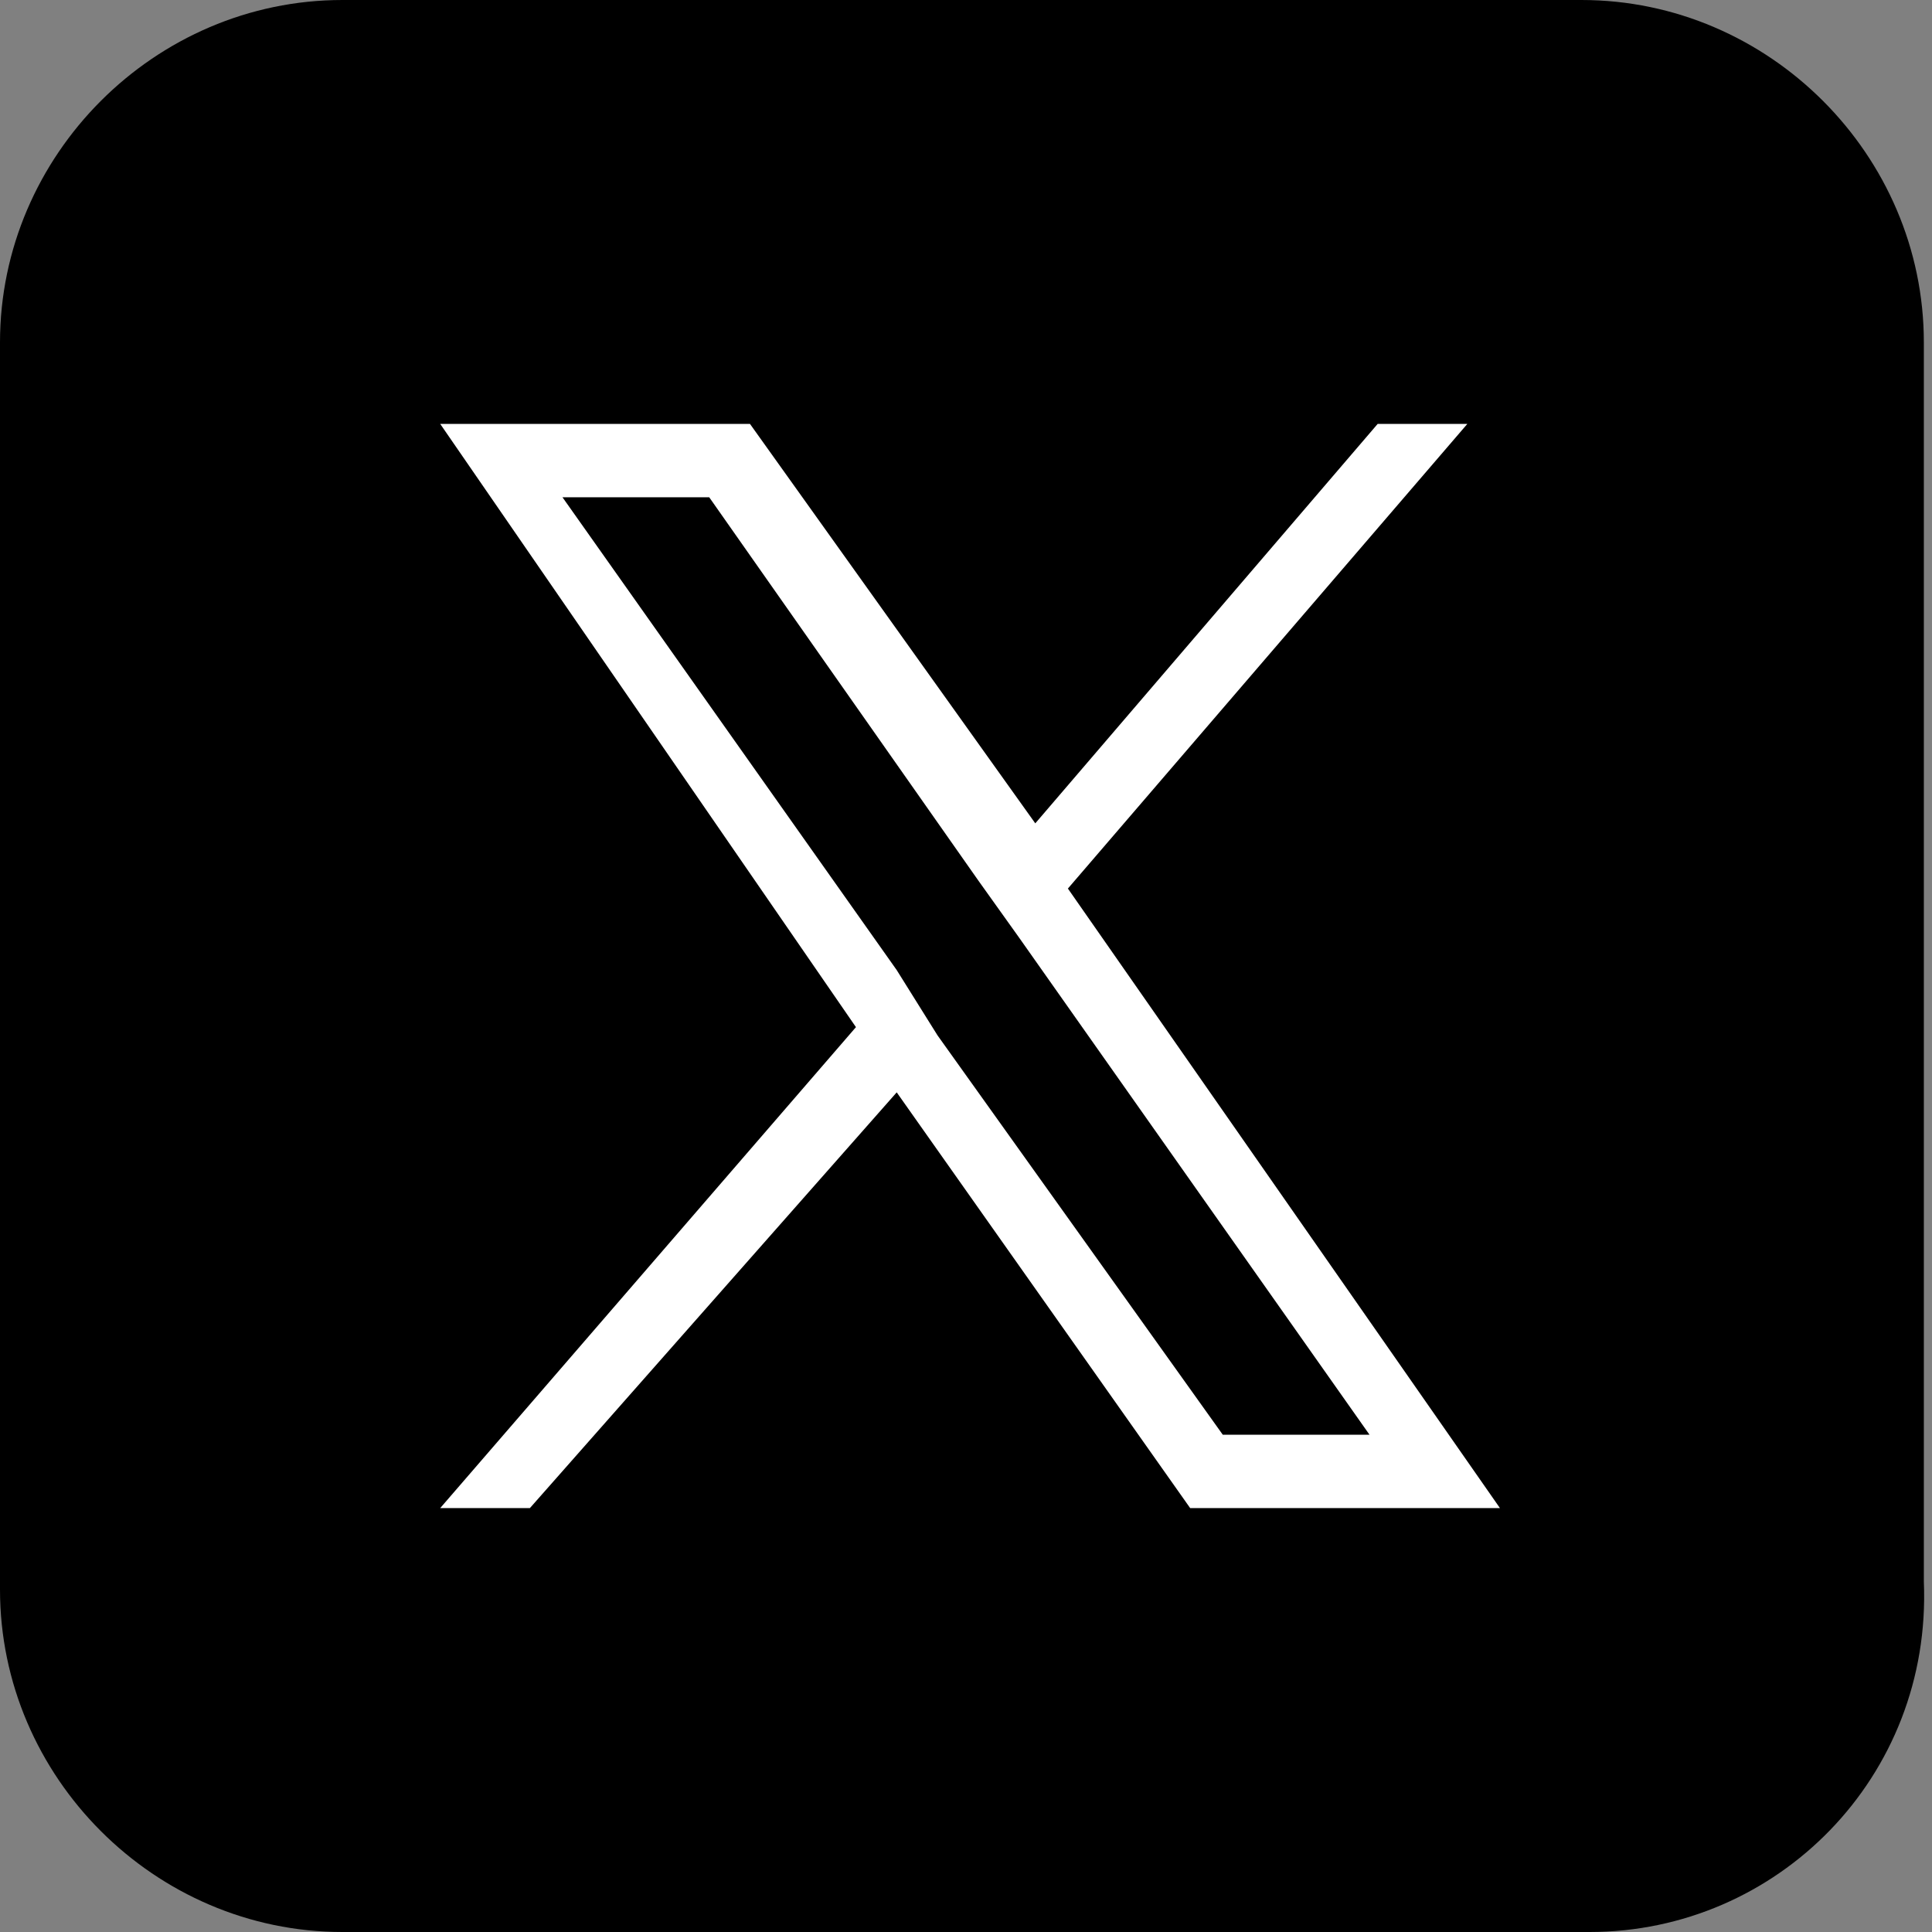
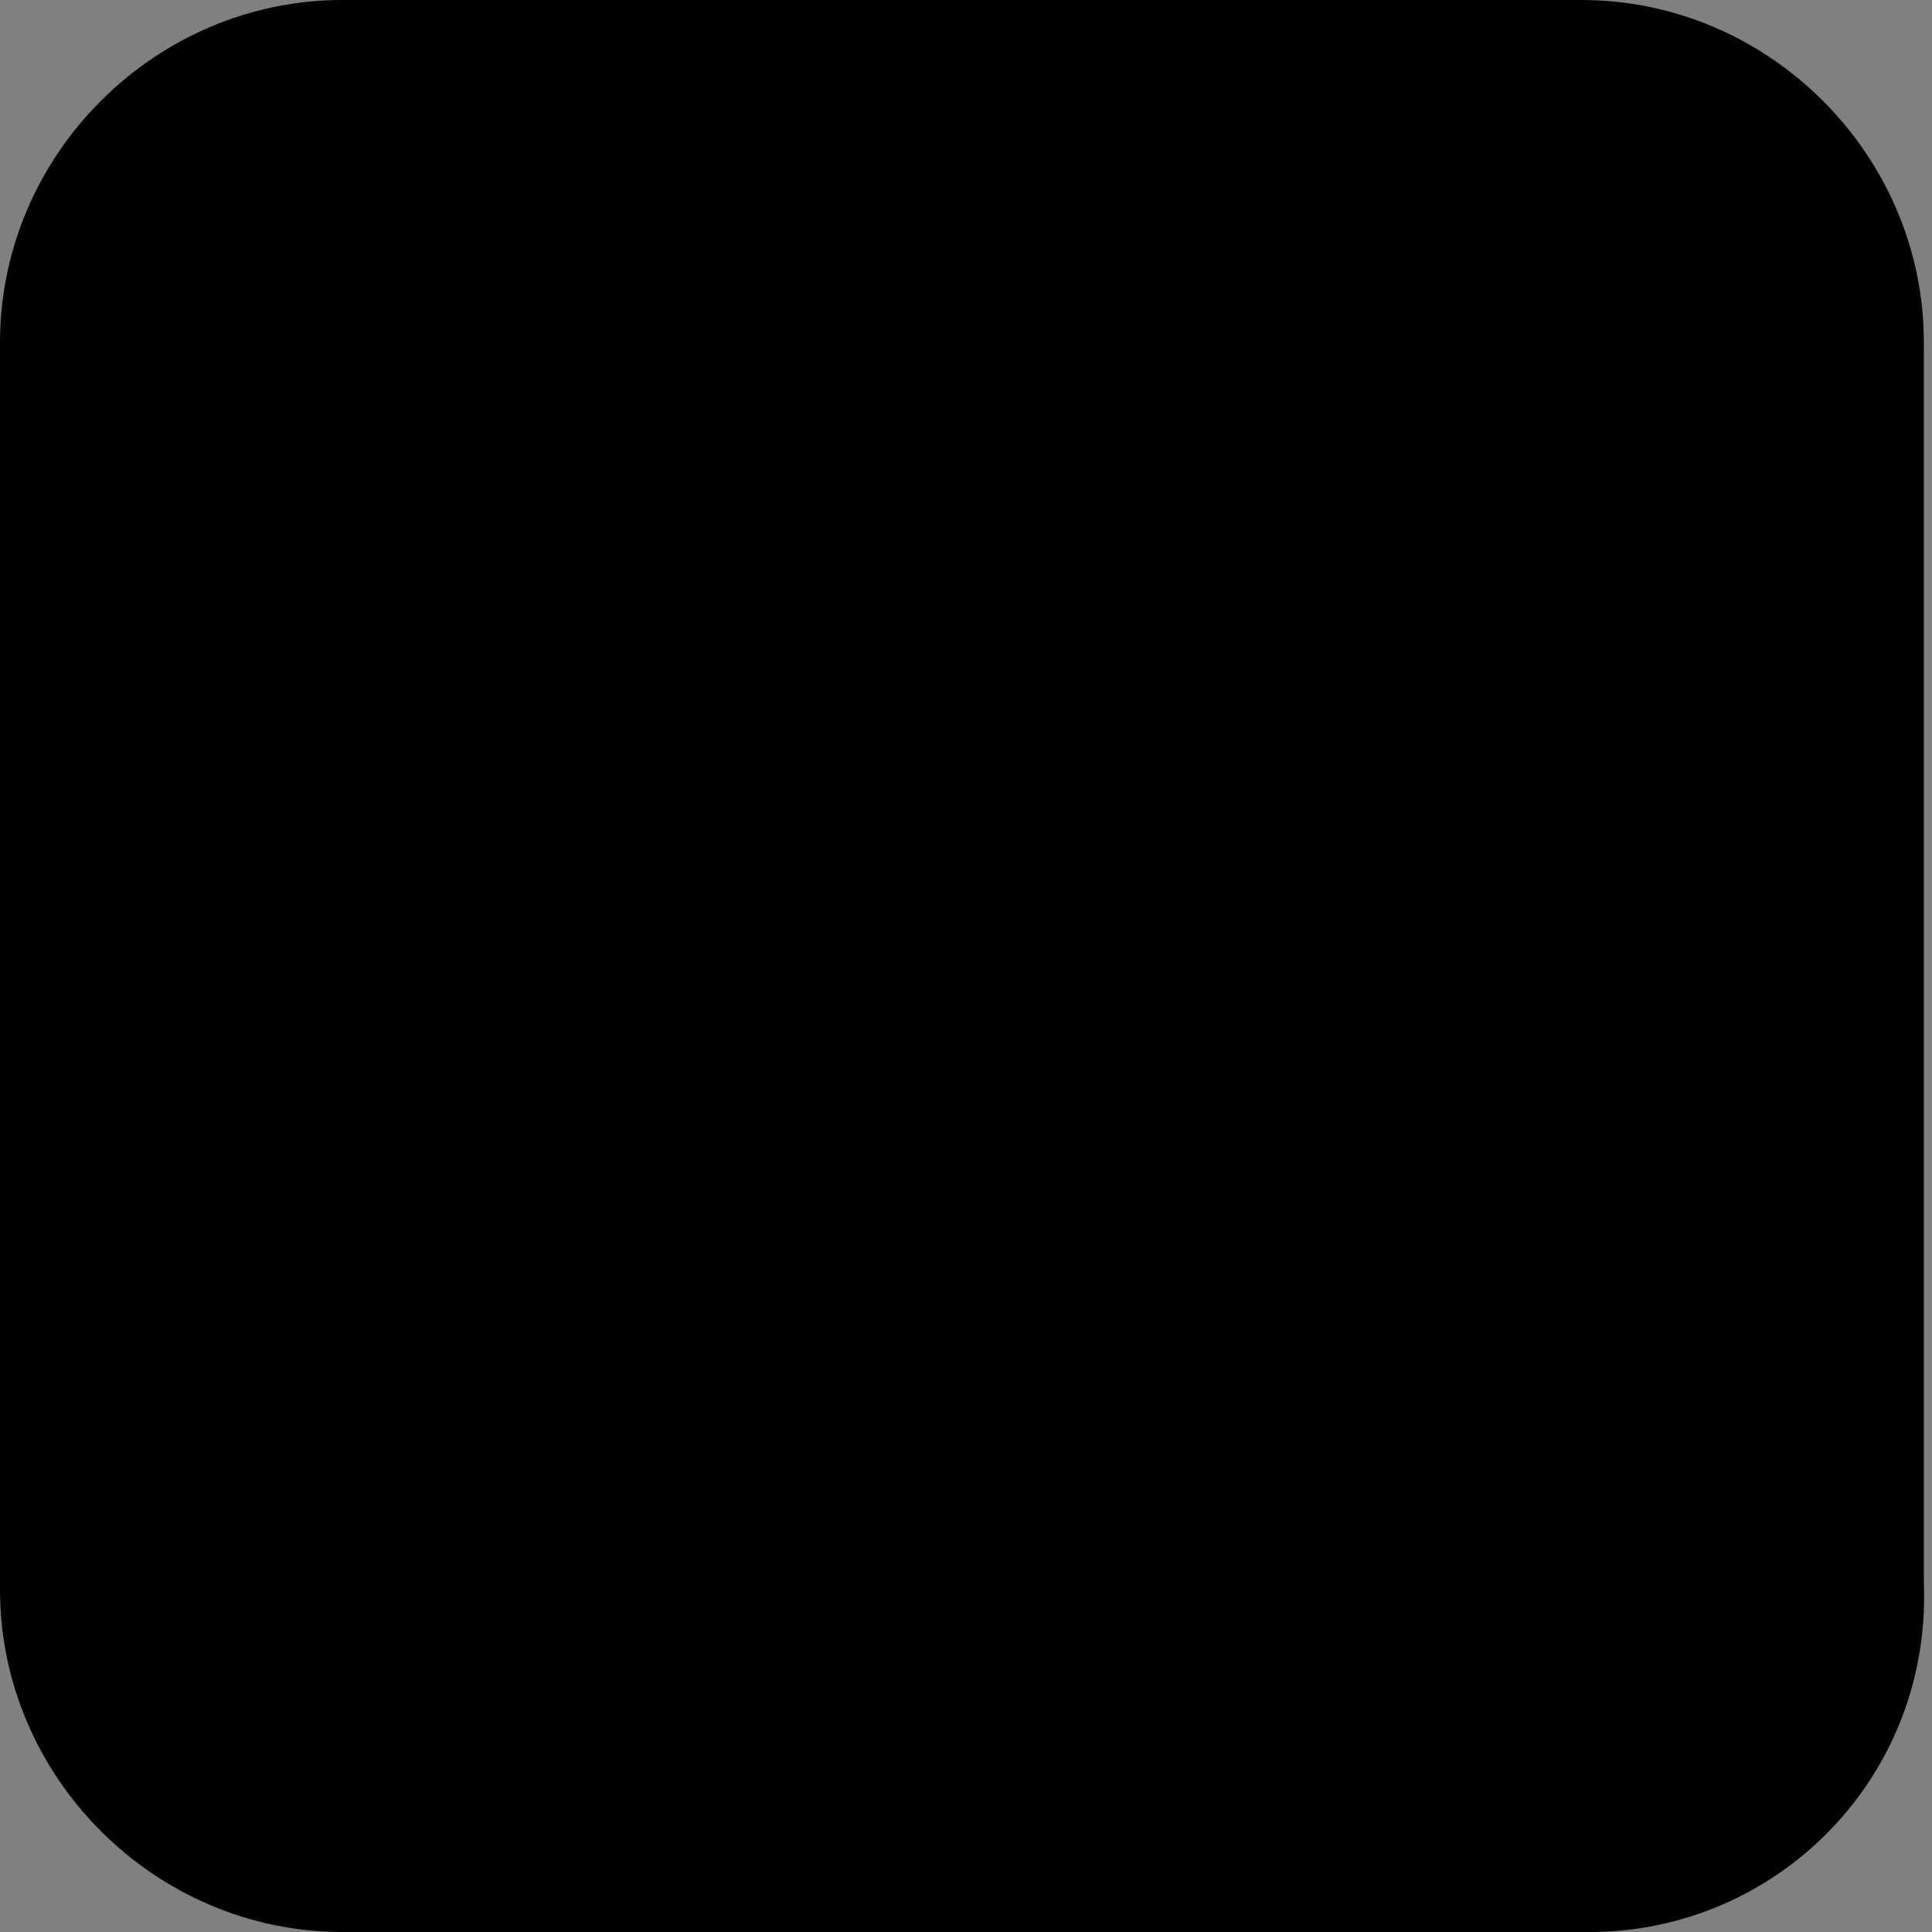
<svg xmlns="http://www.w3.org/2000/svg" version="1.1" id="レイヤー_1" x="0px" y="0px" width="23.7px" height="23.7px" viewBox="0 0 23.7 23.7" style="enable-background:new 0 0 23.7 23.7;" xml:space="preserve">
  <rect x="0" y="0" width="23.7" height="23.7" fill="#808080" stroke="none" />
  <style type="text/css">
	.st0{fill:#FFFFFF;}
</style>
  <path id="XMLID_00000159465029205009021300000011748994670543834810_" d="M19.5,23.7H4.2c-2.3,0-4.2-1.9-4.2-4.2V4.2  C0,1.9,1.9,0,4.2,0h15.2c2.3,0,4.2,1.9,4.2,4.2v15.2C23.7,21.8,21.8,23.7,19.5,23.7z" />
-   <path class="st0" d="M13.1,10.9L18,5.2h-1.1l-4.2,4.9L9.2,5.2H5.4l5.1,7.4l-5.1,5.9h1.1l4.5-5.1l3.6,5.1h3.8L13.1,10.9L13.1,10.9z   M11.5,12.7L11,11.9L6.9,6.1h1.8l3.3,4.7l0.5,0.7l4.3,6.1H15L11.5,12.7L11.5,12.7z" />
</svg>